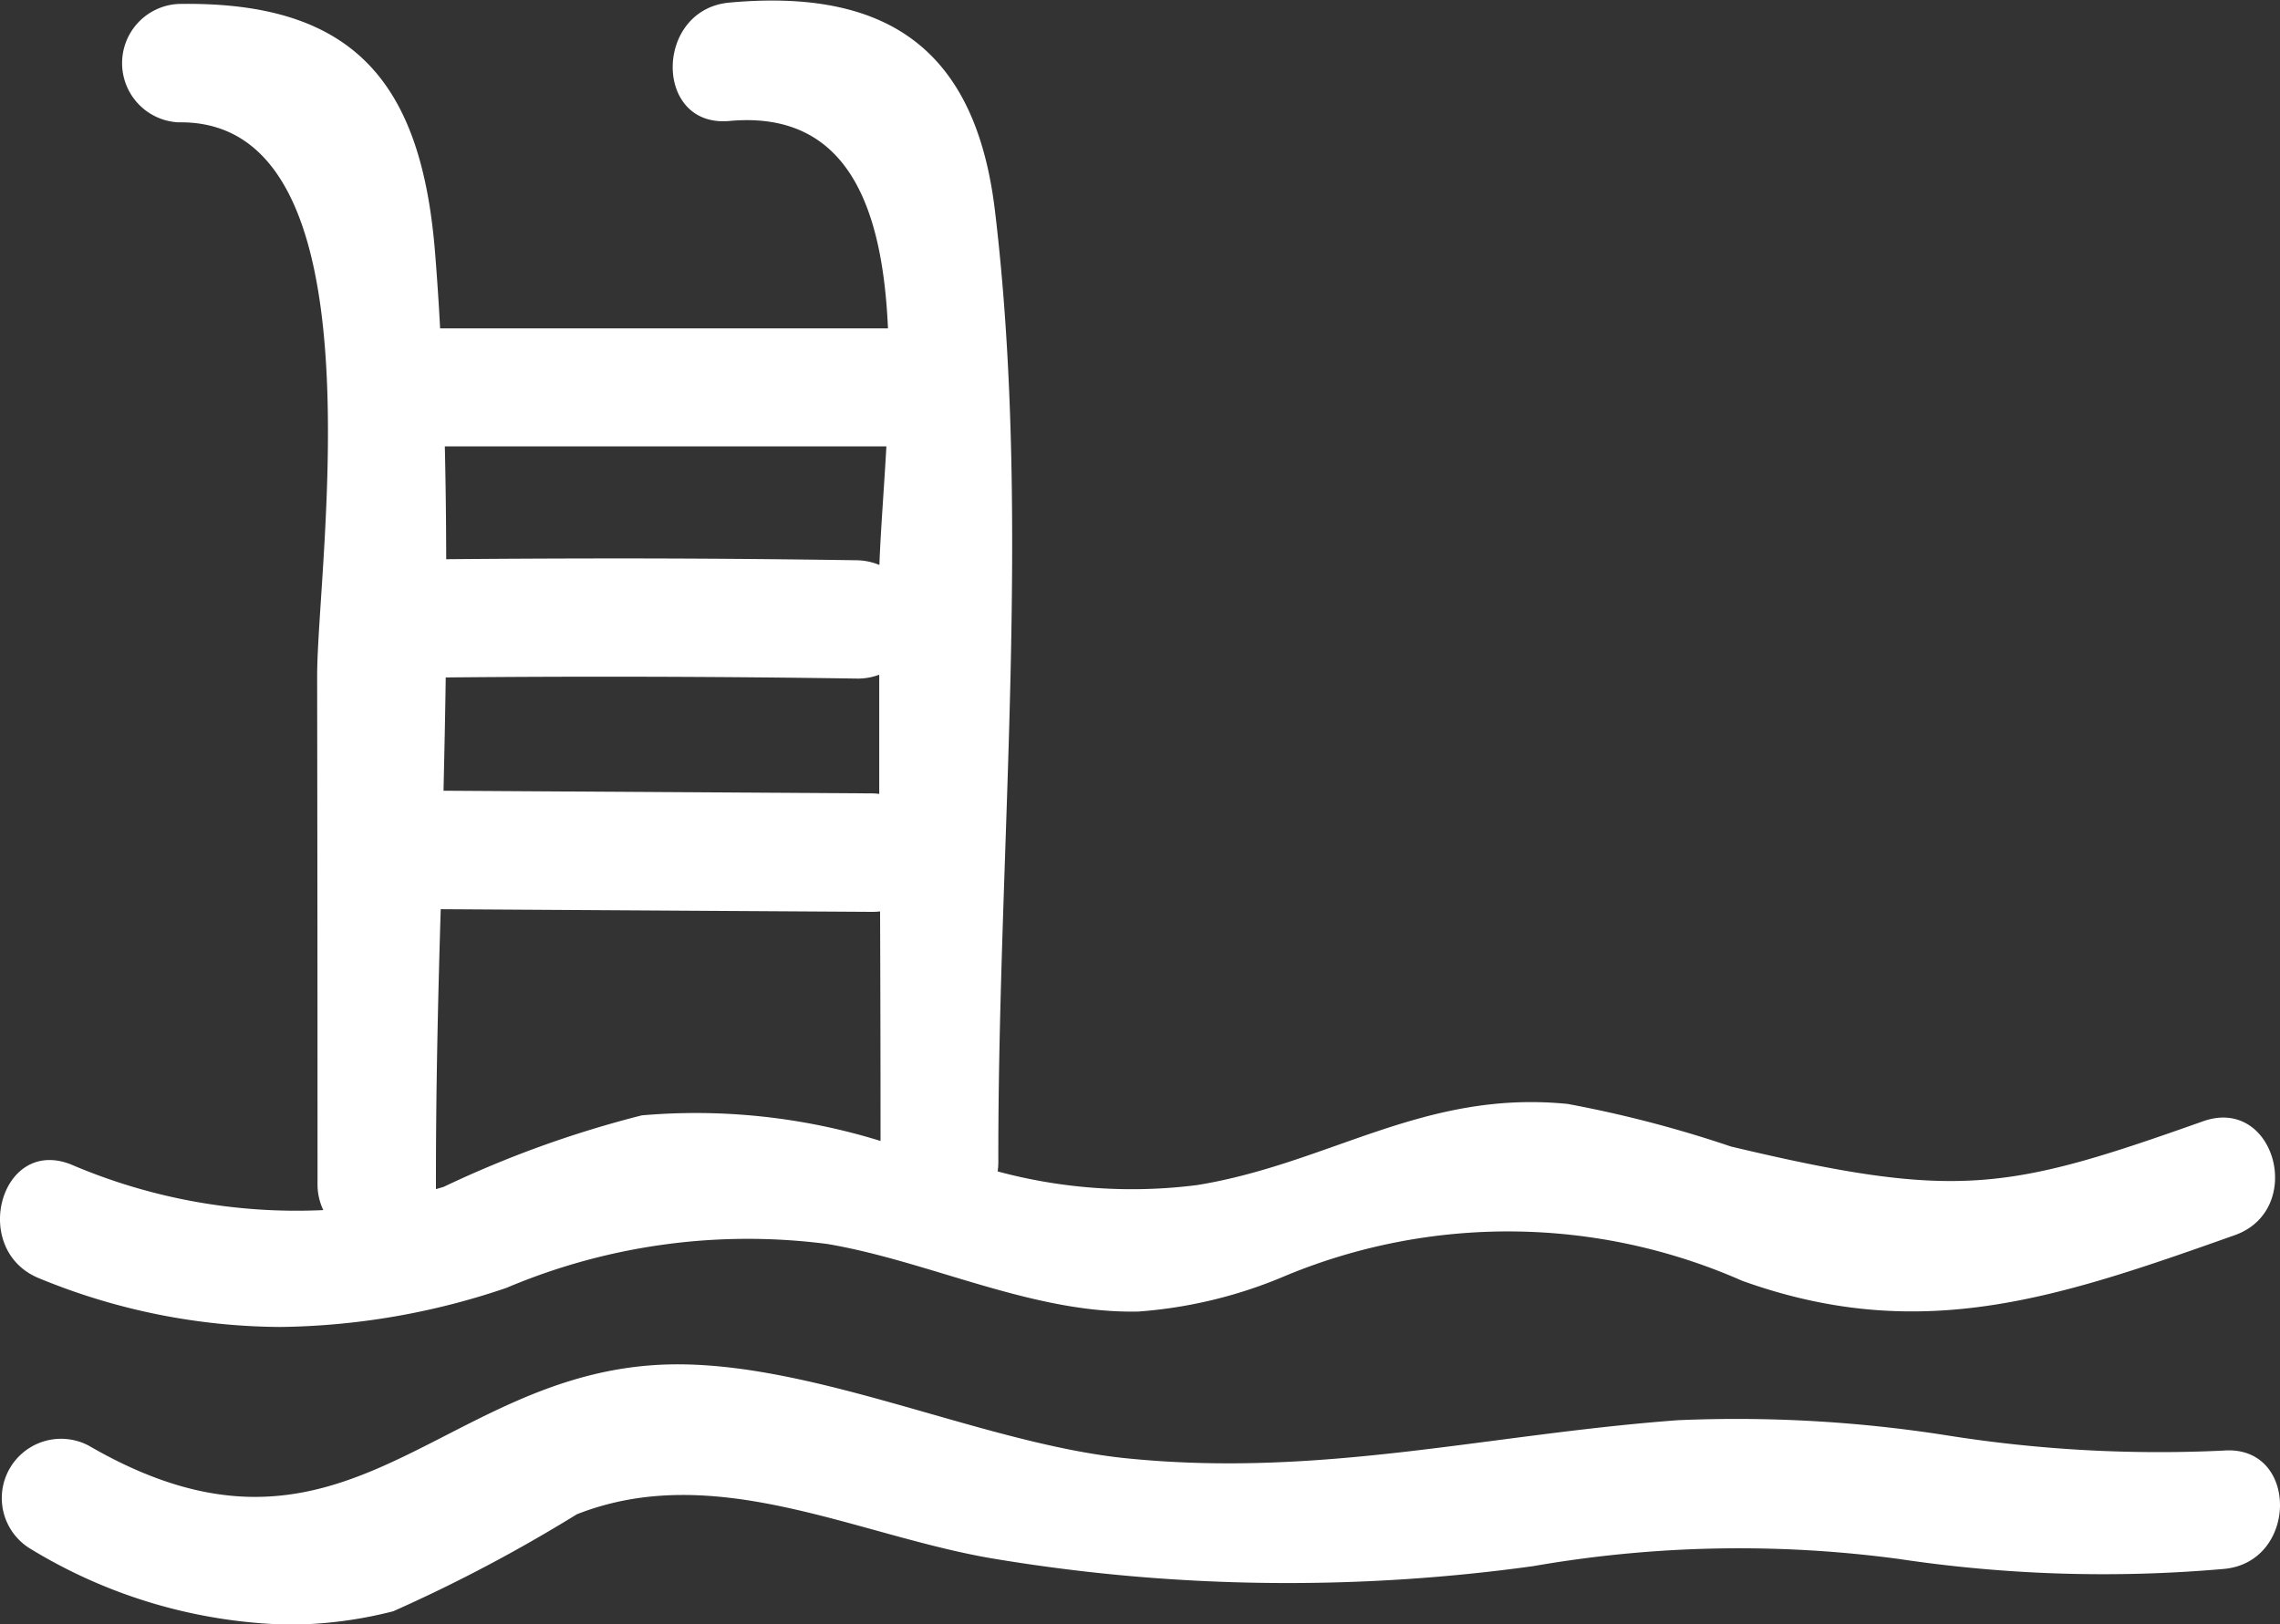
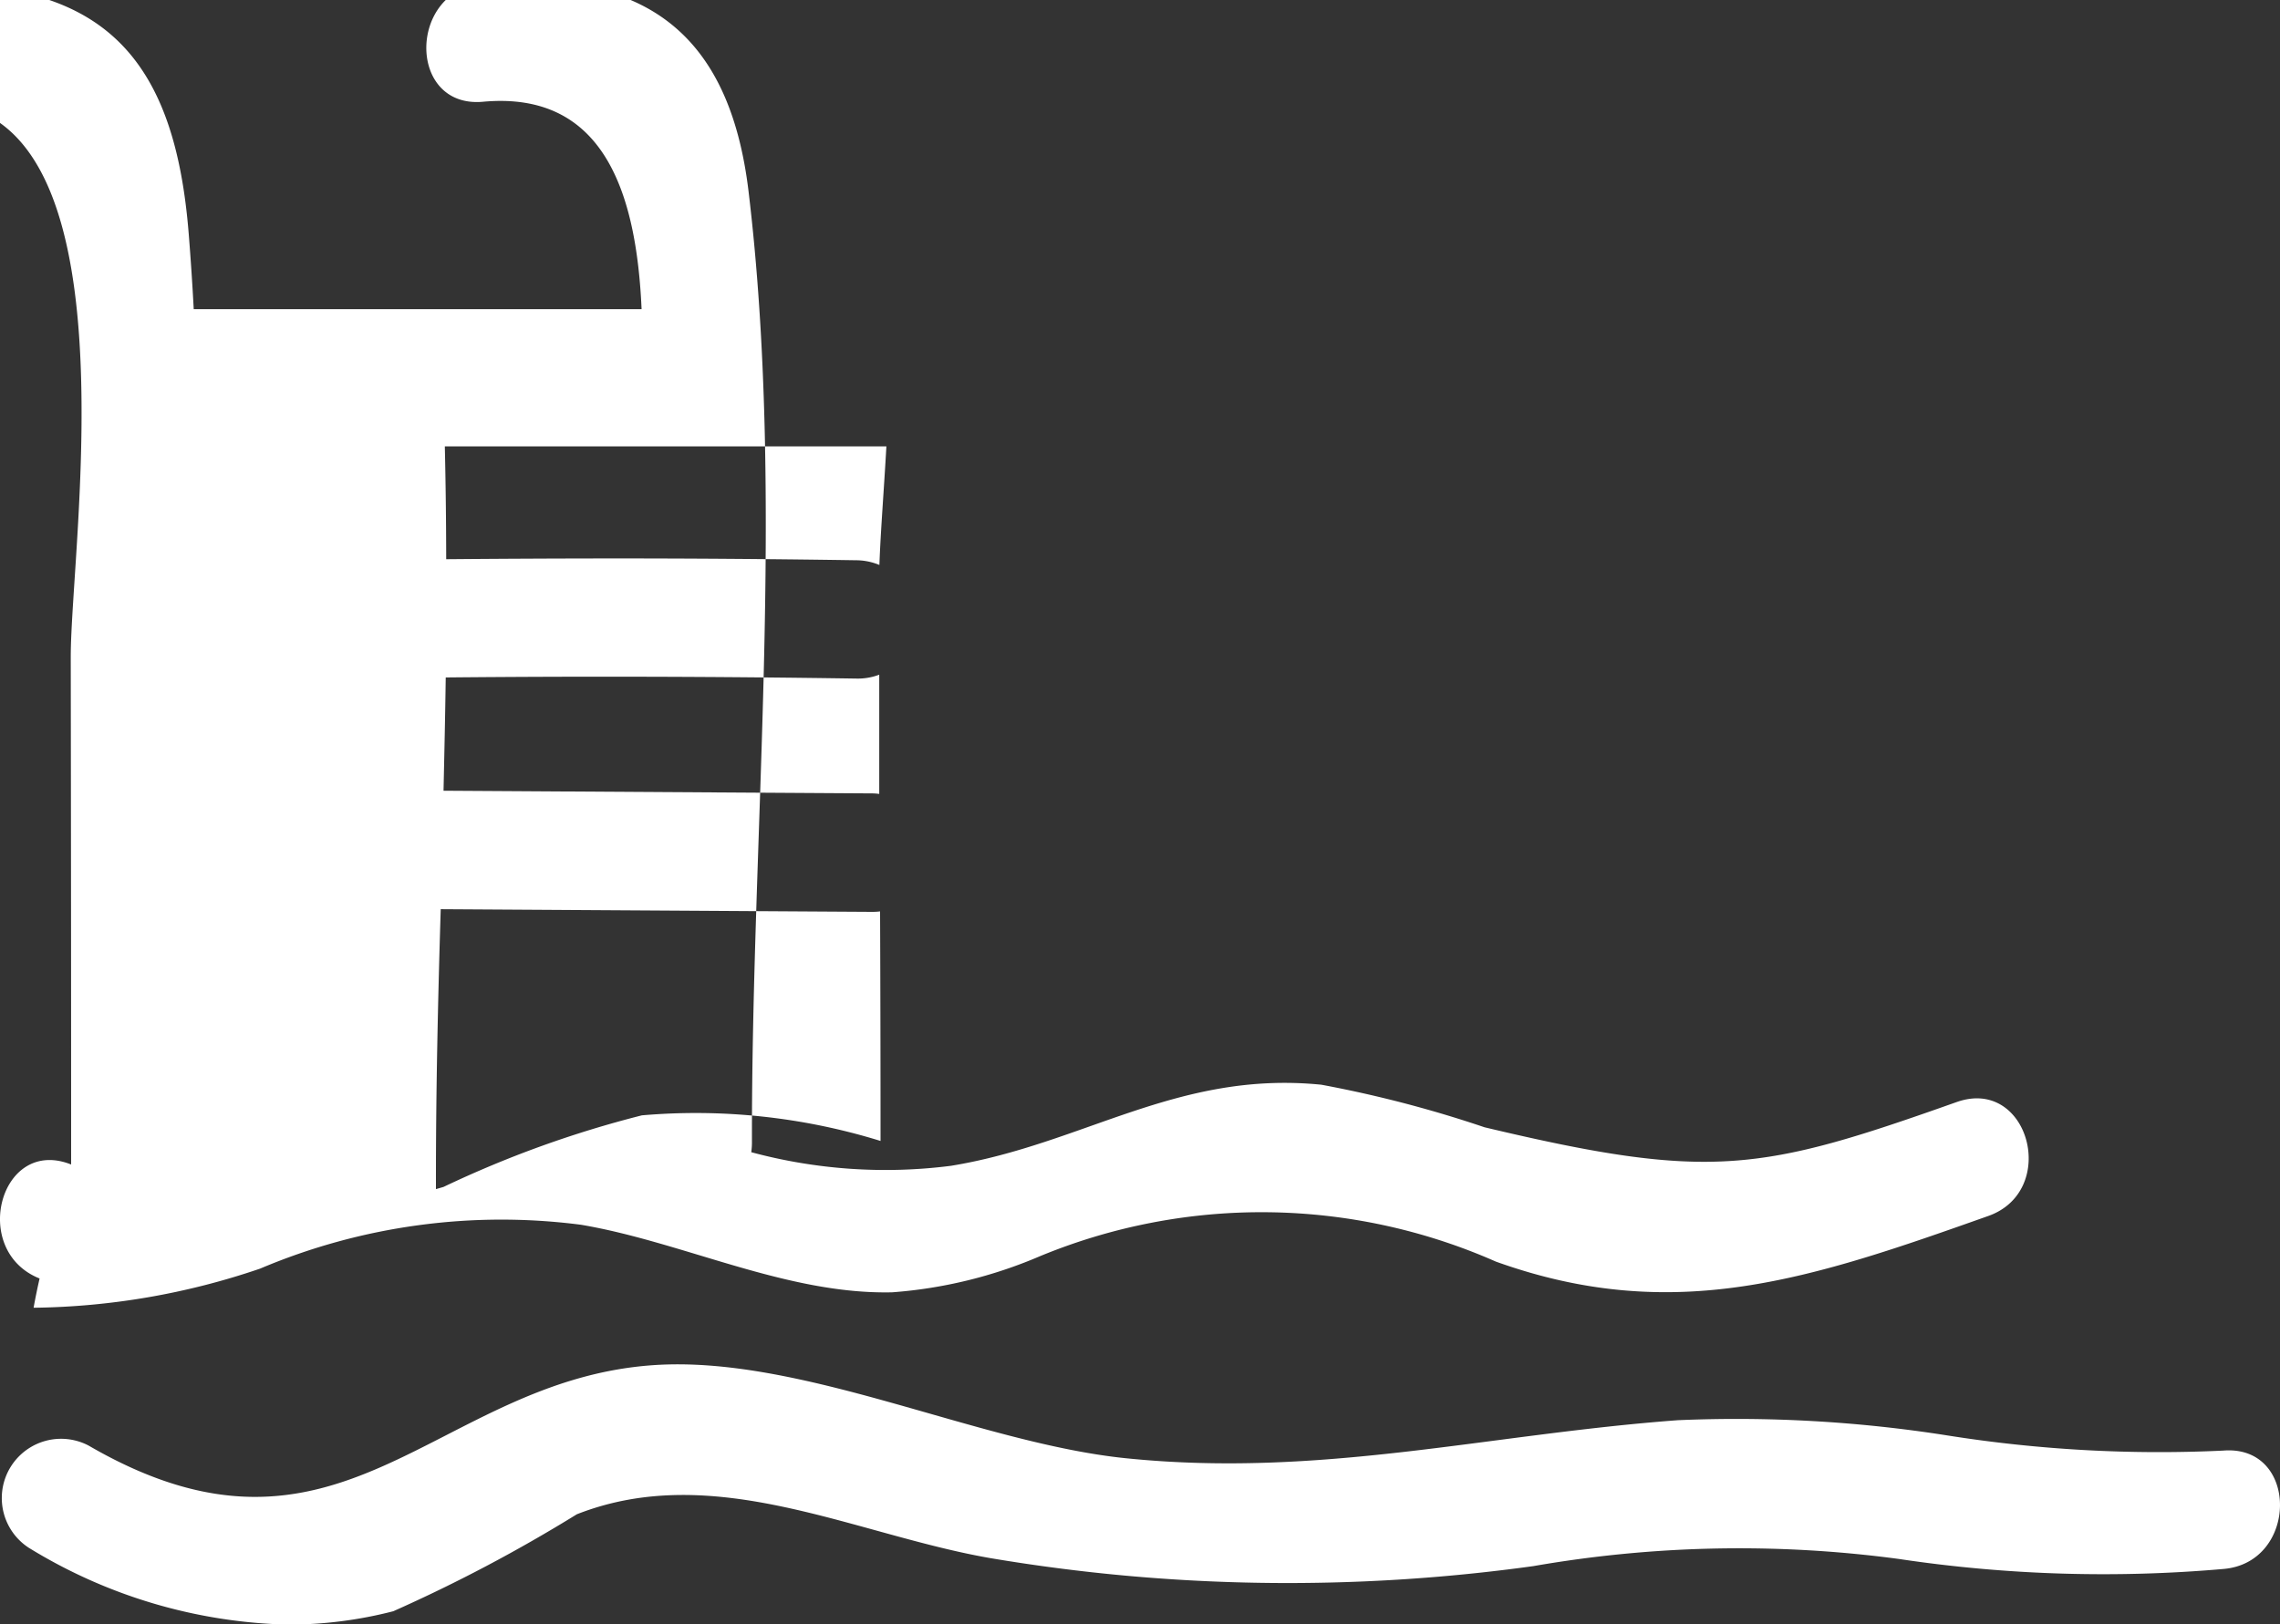
<svg xmlns="http://www.w3.org/2000/svg" width="30" height="21.374" viewBox="0 0 30 21.374">
  <rect x="0" y="0" width="30" height="21.374" fill="#333333" stroke="none" />
-   <path id="icon-wellness-pool" d="M-7646.934-2506.325h0a.78.78,0,0,1,.787-1.345c3.315,1.925,4.551-.857,7.425-1.058,1.947-.136,4.268,1.023,6.217,1.224,2.563.263,4.745-.312,7.27-.5a17.828,17.828,0,0,1,3.542.2,17.78,17.78,0,0,0,3.633.2c1-.081.992,1.478,0,1.558a18.131,18.131,0,0,1-4.268-.132,15.772,15.772,0,0,0-4.808.094,23.532,23.532,0,0,1-7.146-.105c-1.786-.31-3.628-1.289-5.441-.577a20.251,20.251,0,0,1-2.415,1.276,5.539,5.539,0,0,1-1.385.176A6.806,6.806,0,0,1-7646.934-2506.325Zm.142-3.544h0c-.922-.367-.518-1.873.415-1.5a7.528,7.528,0,0,0,3.318.6.783.783,0,0,1-.076-.347q0-3.341-.005-6.681c0-1.516.9-7.334-1.826-7.287a.78.78,0,0,1,0-1.558c2.327-.041,3.2,1.05,3.378,3.277q.04.5.066.993h5.893c-.068-1.54-.5-2.875-2.086-2.73h0c-1,.091-.991-1.468,0-1.558,2.088-.19,3.239.623,3.493,2.735.487,4.053.038,8.431.045,12.517a.931.931,0,0,1-.009.13,6.781,6.781,0,0,0,2.629.179c1.742-.285,2.978-1.256,4.872-1.067a15.589,15.589,0,0,1,2.147.56c2.976.709,3.638.581,6.213-.332.949-.336,1.353,1.169.414,1.5-2.319.822-4.124,1.444-6.477.6a7.634,7.634,0,0,0-6-.071,6.053,6.053,0,0,1-1.945.475c-1.392.031-2.746-.661-4.093-.889a8.141,8.141,0,0,0-4.222.577,9.539,9.539,0,0,1-2.981.515A8.421,8.421,0,0,1-7646.792-2509.869Zm5.215-1.253c0,.026,0,.052,0,.077l.1-.029a14.092,14.092,0,0,1,2.61-.942,8.221,8.221,0,0,1,3.14.337q0-1.511-.006-3.021a.855.855,0,0,1-.114.006l-5.667-.035C-7641.551-2513.521-7641.578-2512.315-7641.577-2511.122Zm5.722-5.131a.815.815,0,0,1,.111.007q0-.784,0-1.569a.792.792,0,0,1-.3.051q-2.687-.04-5.375-.015h-.029c-.007.5-.018.994-.029,1.491Zm-.194-3.068a.809.809,0,0,1,.307.062c.016-.445.06-.987.092-1.561h-5.81q.017.741.018,1.485h.018q1.044-.009,2.087-.01Q-7637.693-2519.346-7636.049-2519.321Z" transform="translate(7647.313 2526.694)" fill="#fff" />
+   <path id="icon-wellness-pool" d="M-7646.934-2506.325h0a.78.78,0,0,1,.787-1.345c3.315,1.925,4.551-.857,7.425-1.058,1.947-.136,4.268,1.023,6.217,1.224,2.563.263,4.745-.312,7.27-.5a17.828,17.828,0,0,1,3.542.2,17.78,17.78,0,0,0,3.633.2c1-.081.992,1.478,0,1.558a18.131,18.131,0,0,1-4.268-.132,15.772,15.772,0,0,0-4.808.094,23.532,23.532,0,0,1-7.146-.105c-1.786-.31-3.628-1.289-5.441-.577a20.251,20.251,0,0,1-2.415,1.276,5.539,5.539,0,0,1-1.385.176A6.806,6.806,0,0,1-7646.934-2506.325Zm.142-3.544h0c-.922-.367-.518-1.873.415-1.5q0-3.341-.005-6.681c0-1.516.9-7.334-1.826-7.287a.78.78,0,0,1,0-1.558c2.327-.041,3.2,1.05,3.378,3.277q.04.5.066.993h5.893c-.068-1.54-.5-2.875-2.086-2.73h0c-1,.091-.991-1.468,0-1.558,2.088-.19,3.239.623,3.493,2.735.487,4.053.038,8.431.045,12.517a.931.931,0,0,1-.009.13,6.781,6.781,0,0,0,2.629.179c1.742-.285,2.978-1.256,4.872-1.067a15.589,15.589,0,0,1,2.147.56c2.976.709,3.638.581,6.213-.332.949-.336,1.353,1.169.414,1.5-2.319.822-4.124,1.444-6.477.6a7.634,7.634,0,0,0-6-.071,6.053,6.053,0,0,1-1.945.475c-1.392.031-2.746-.661-4.093-.889a8.141,8.141,0,0,0-4.222.577,9.539,9.539,0,0,1-2.981.515A8.421,8.421,0,0,1-7646.792-2509.869Zm5.215-1.253c0,.026,0,.052,0,.077l.1-.029a14.092,14.092,0,0,1,2.61-.942,8.221,8.221,0,0,1,3.14.337q0-1.511-.006-3.021a.855.855,0,0,1-.114.006l-5.667-.035C-7641.551-2513.521-7641.578-2512.315-7641.577-2511.122Zm5.722-5.131a.815.815,0,0,1,.111.007q0-.784,0-1.569a.792.792,0,0,1-.3.051q-2.687-.04-5.375-.015h-.029c-.007.5-.018.994-.029,1.491Zm-.194-3.068a.809.809,0,0,1,.307.062c.016-.445.06-.987.092-1.561h-5.81q.017.741.018,1.485h.018q1.044-.009,2.087-.01Q-7637.693-2519.346-7636.049-2519.321Z" transform="translate(7647.313 2526.694)" fill="#fff" />
</svg>